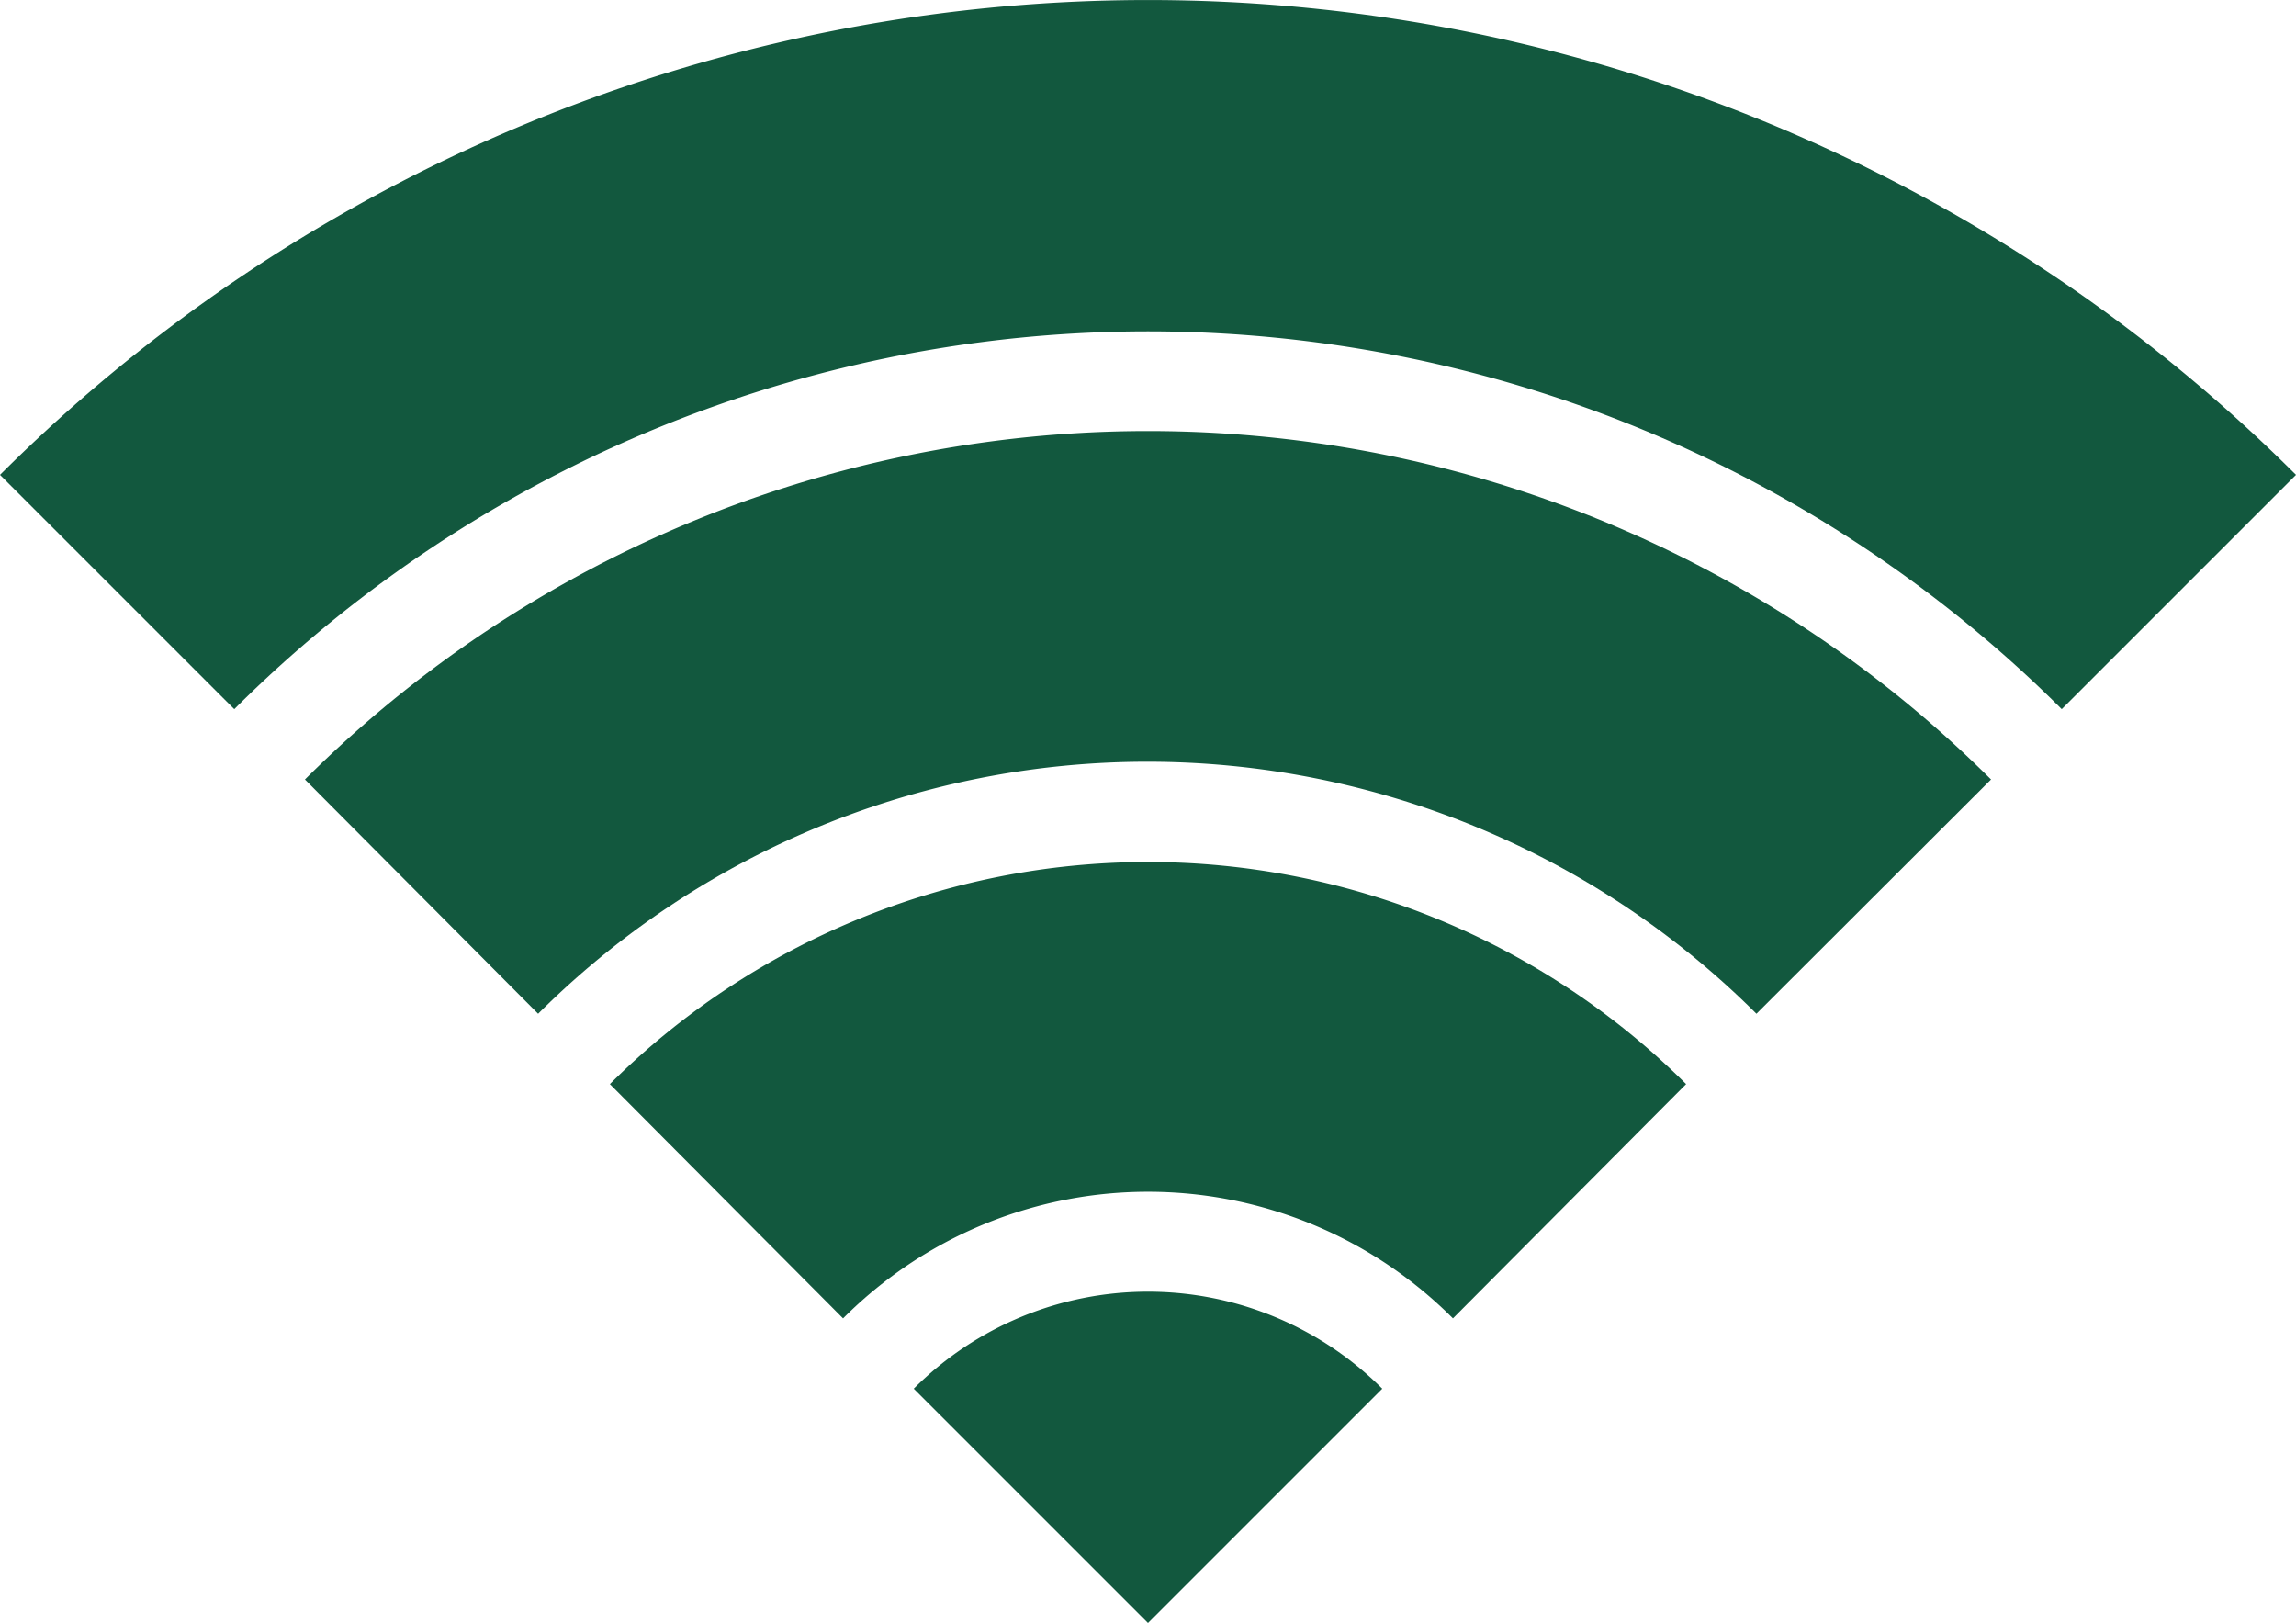
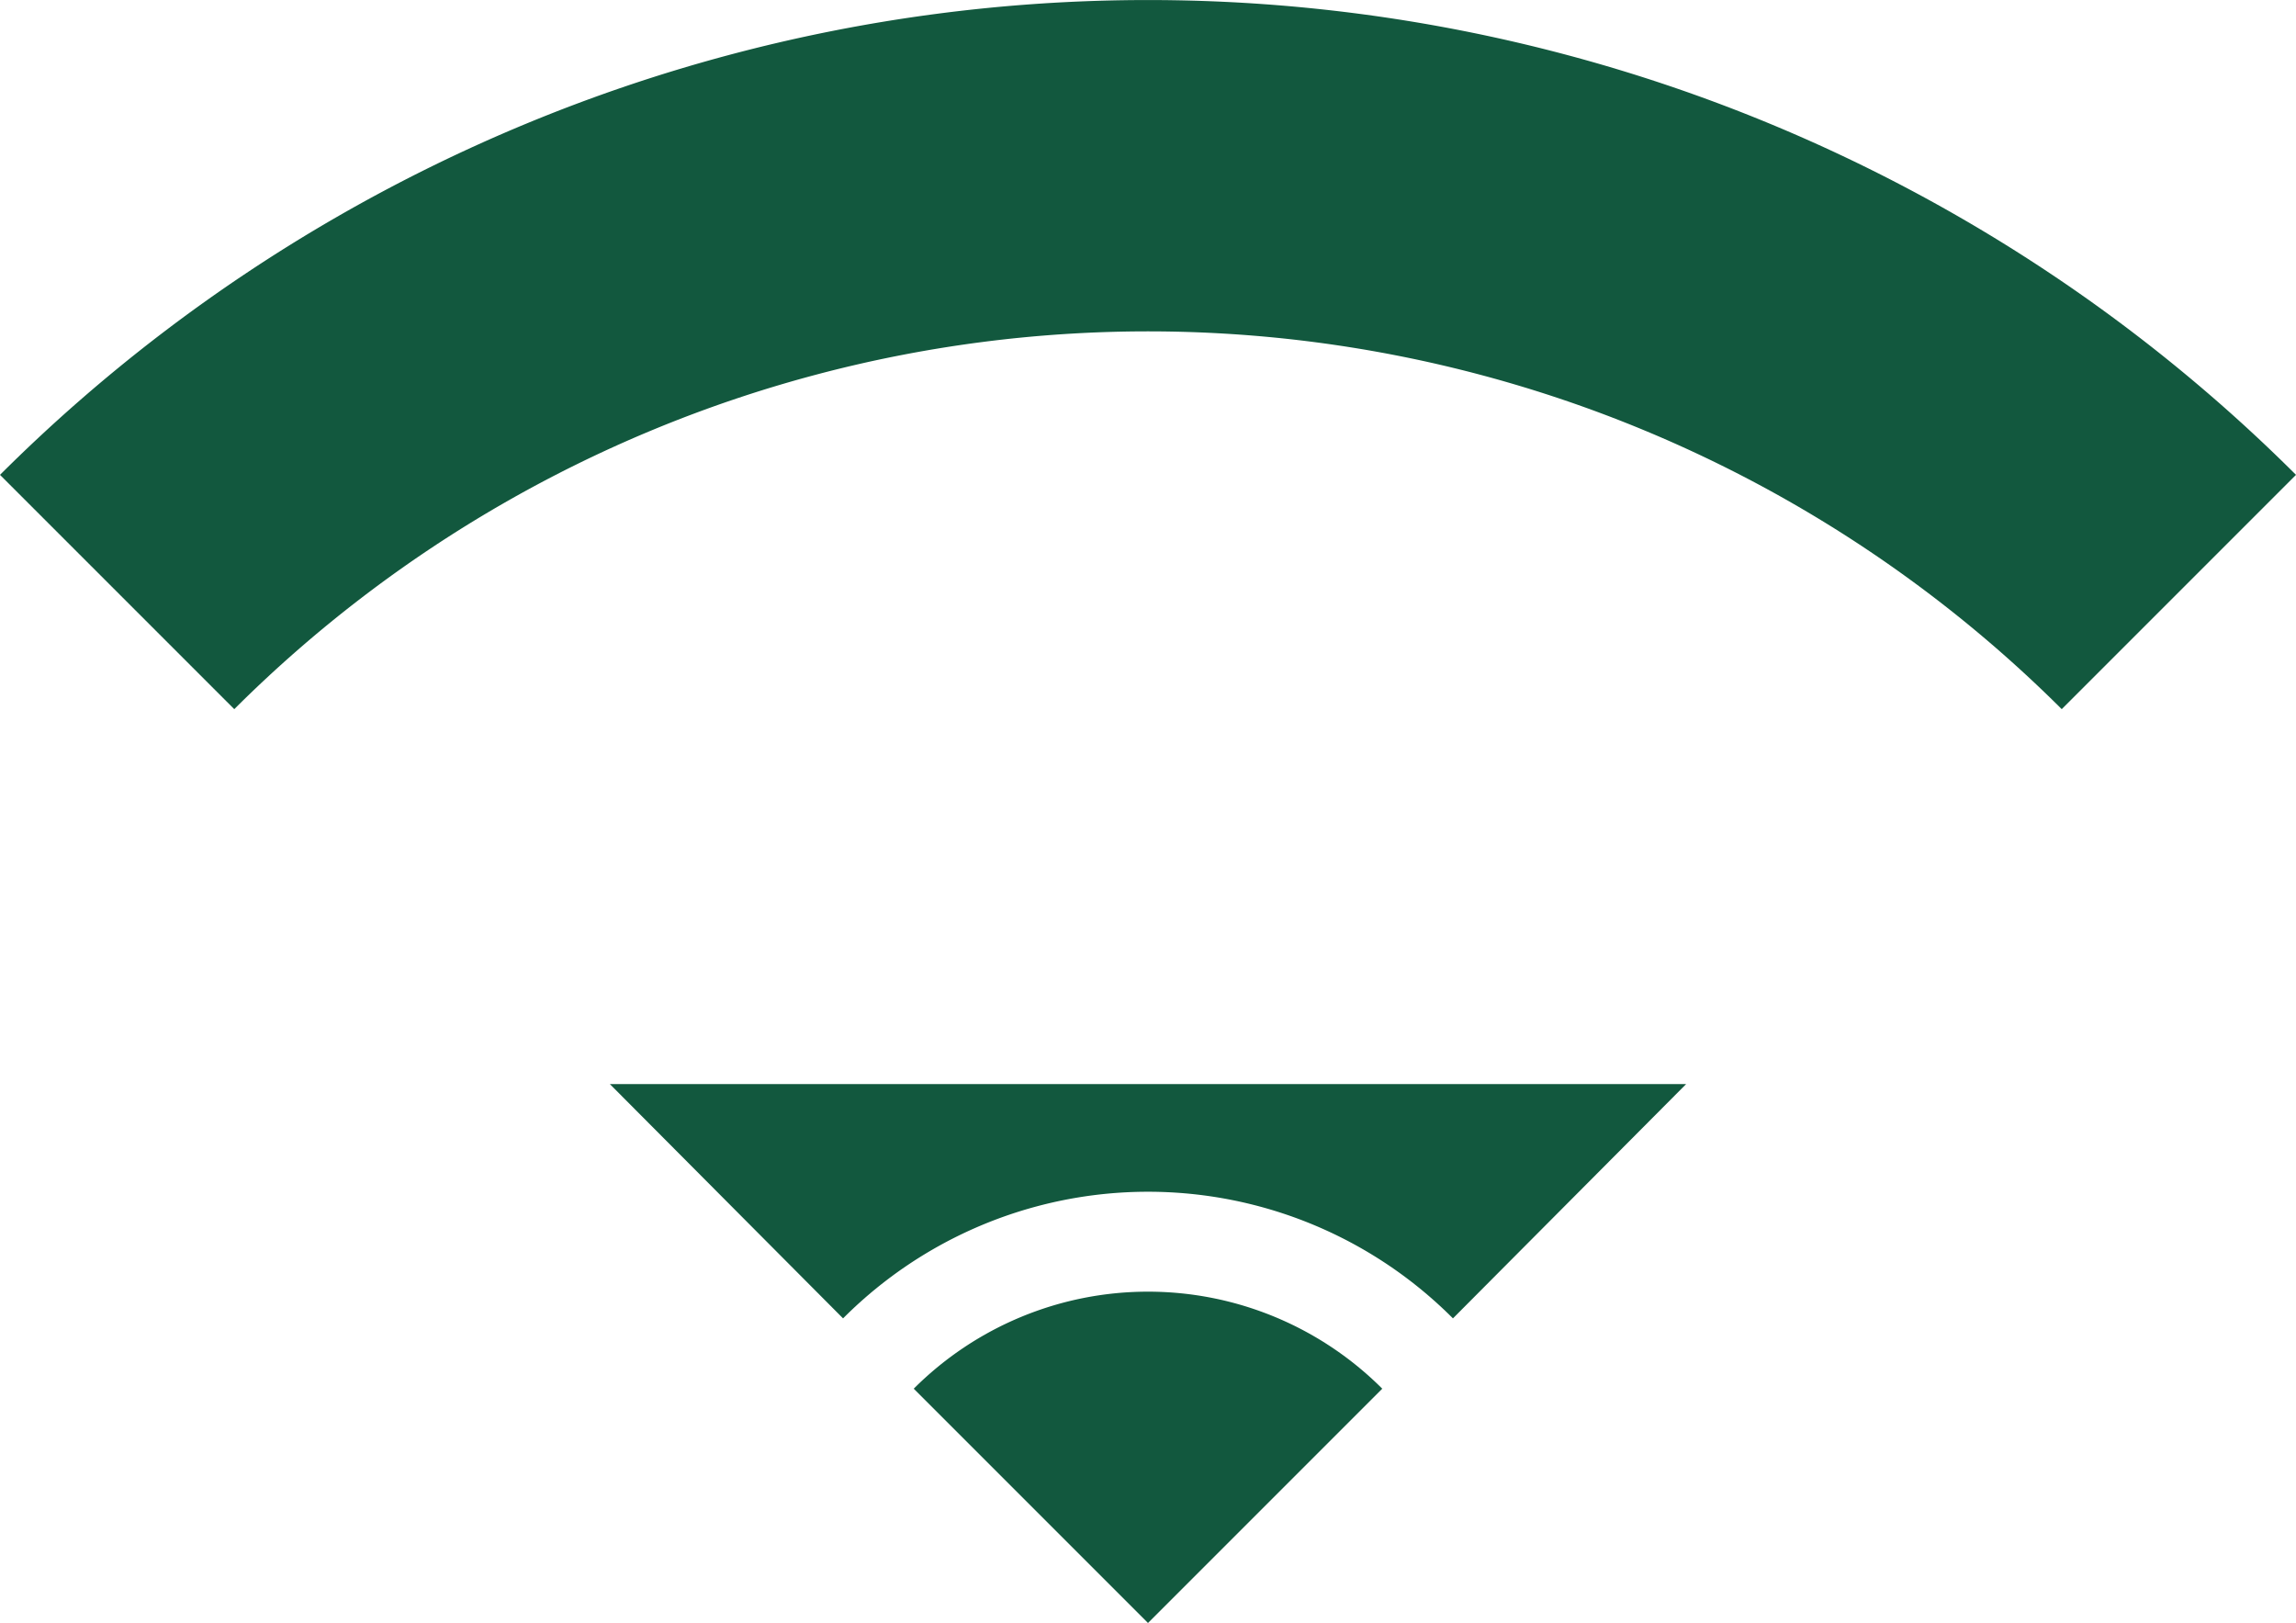
<svg xmlns="http://www.w3.org/2000/svg" id="レイヤー_1" data-name="レイヤー 1" viewBox="0 0 128 90.47">
  <defs>
    <style>.cls-1{fill:#12583e;}</style>
  </defs>
  <path class="cls-1" d="M0,26.47,13.06,39.53a72.14,72.14,0,0,1,101.88,0L128,26.47A90.61,90.61,0,0,0,0,26.47Z" />
-   <path class="cls-1" d="M17,43.45,30,56.51a48.07,48.07,0,0,1,67.92,0L111,43.45A66.58,66.58,0,0,0,17,43.45Z" />
-   <path class="cls-1" d="M34,60.43,47,73.49a24,24,0,0,1,34,0L94,60.43A42.54,42.54,0,0,0,34,60.43Z" />
+   <path class="cls-1" d="M34,60.43,47,73.49a24,24,0,0,1,34,0L94,60.43Z" />
  <path class="cls-1" d="M50.94,77.41,64,90.47,77.06,77.41A18.47,18.47,0,0,0,50.94,77.41Z" />
</svg>